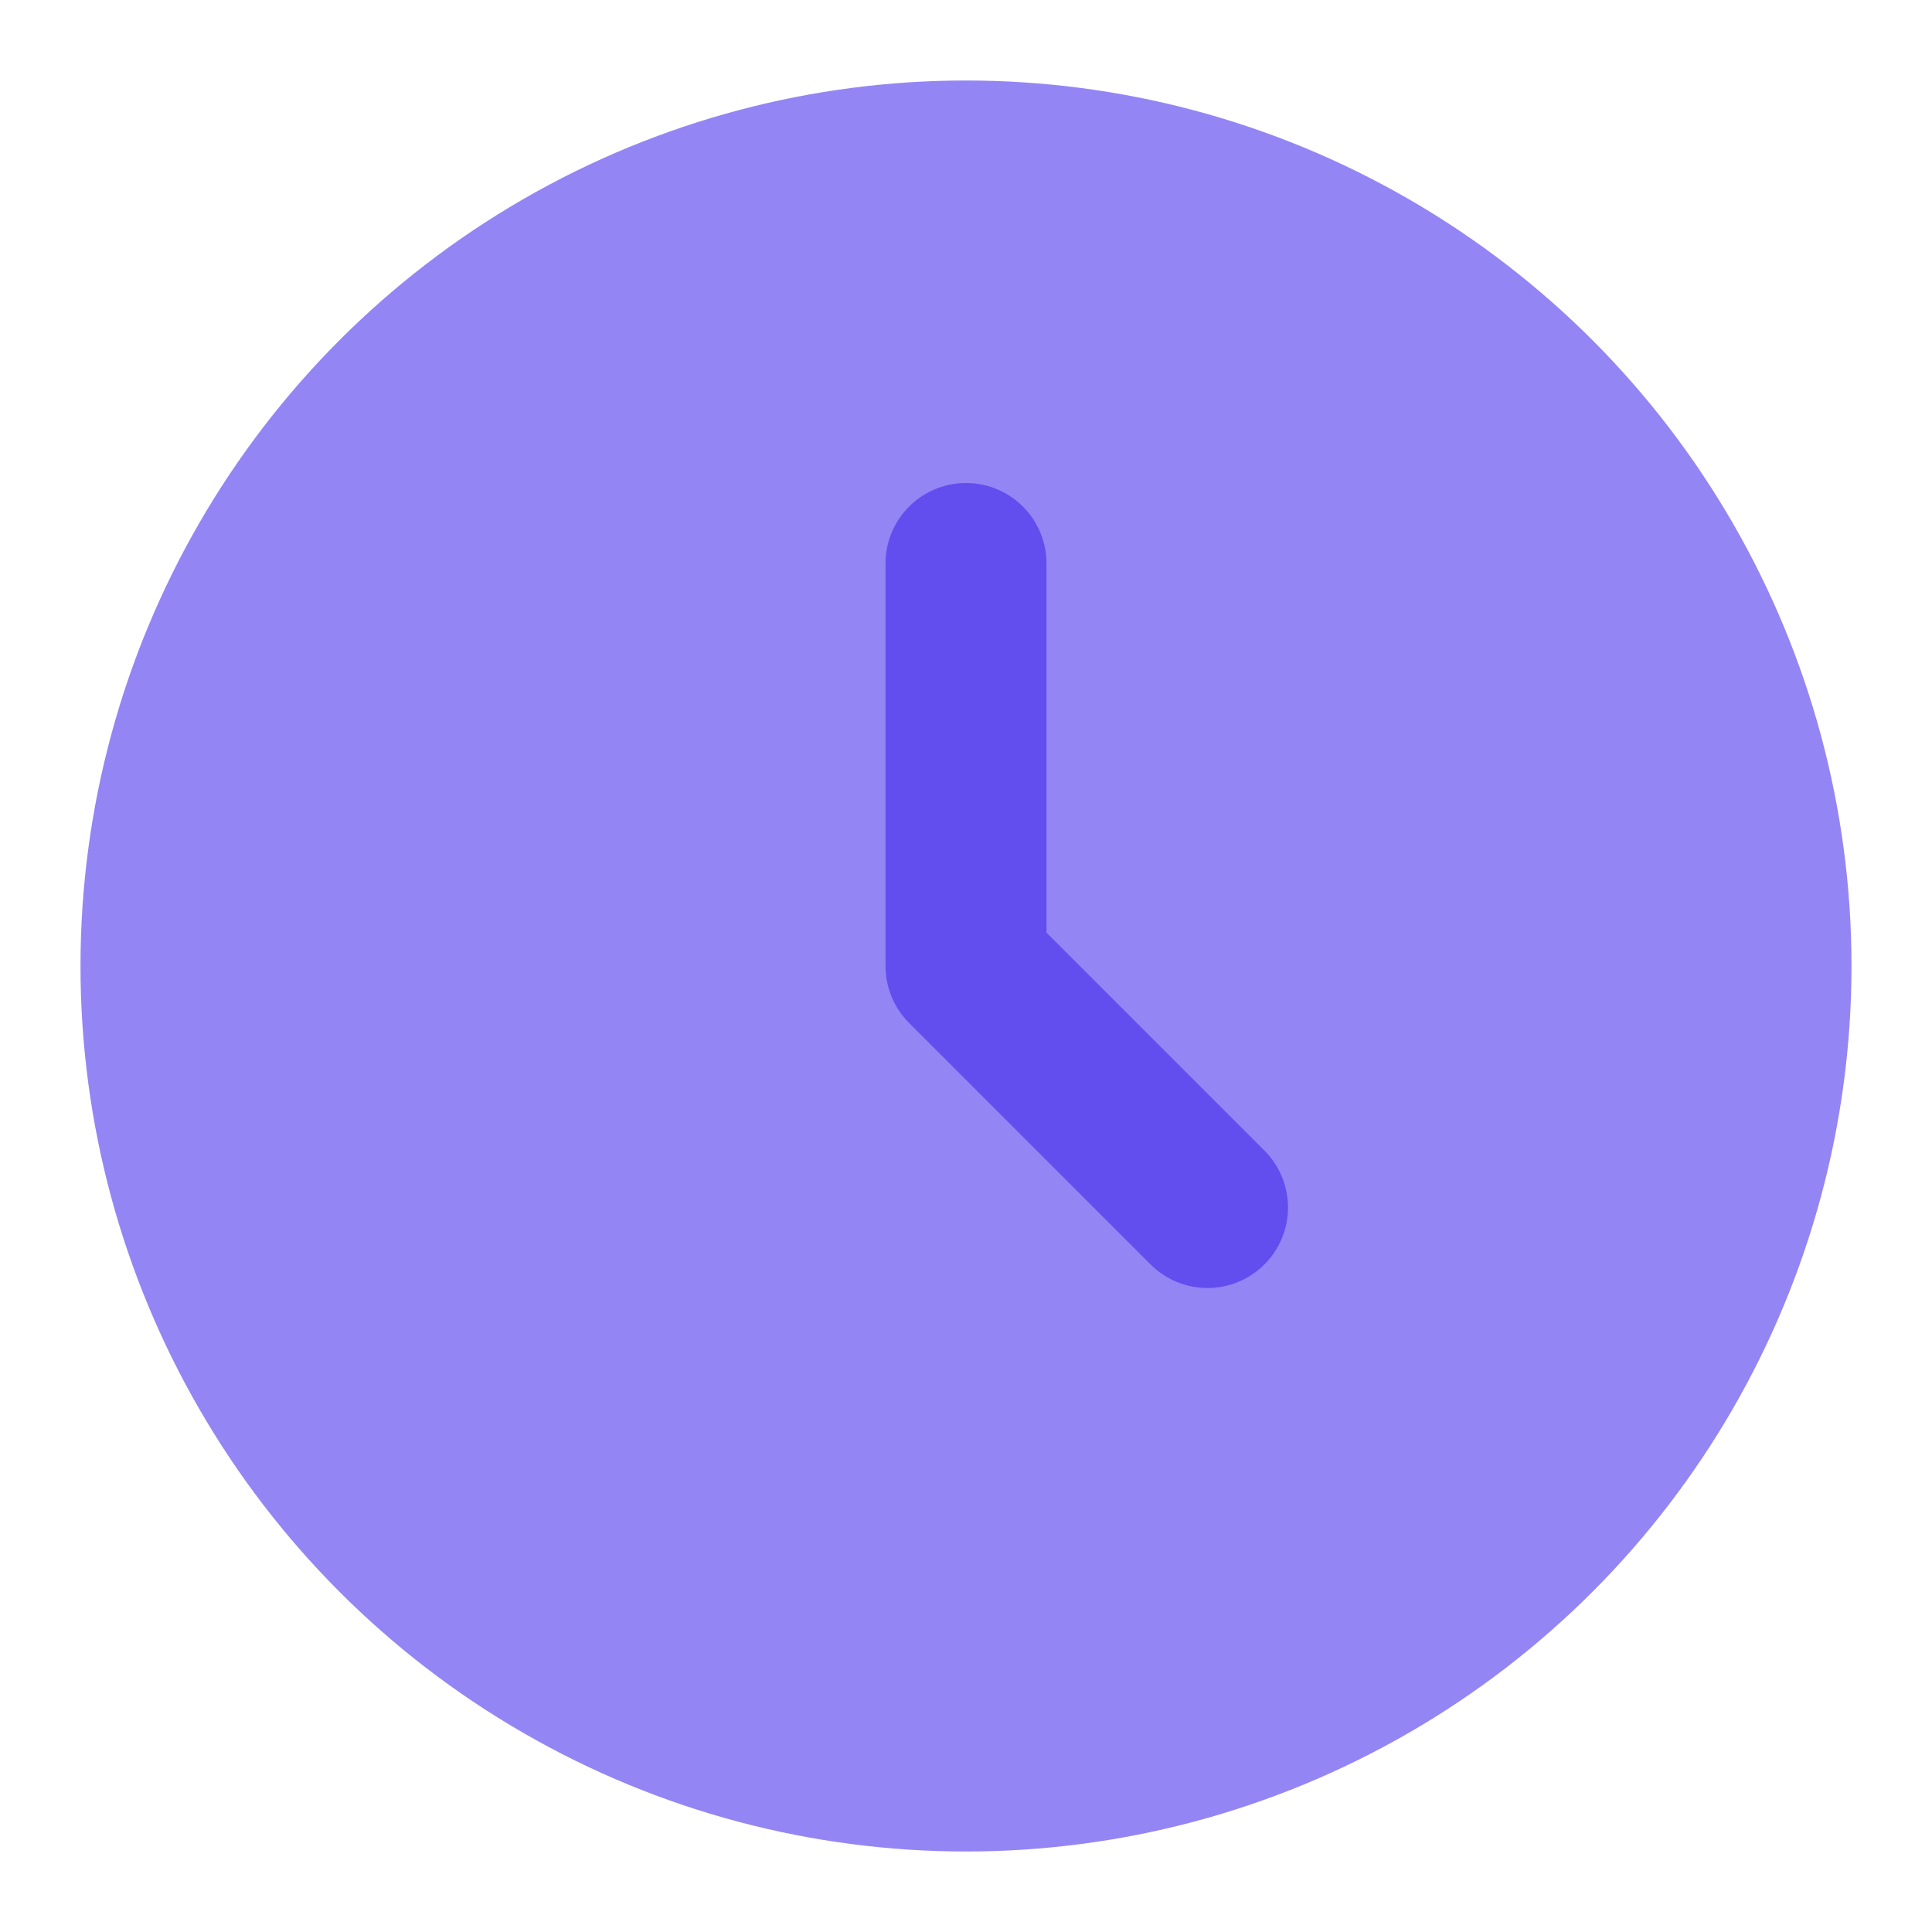
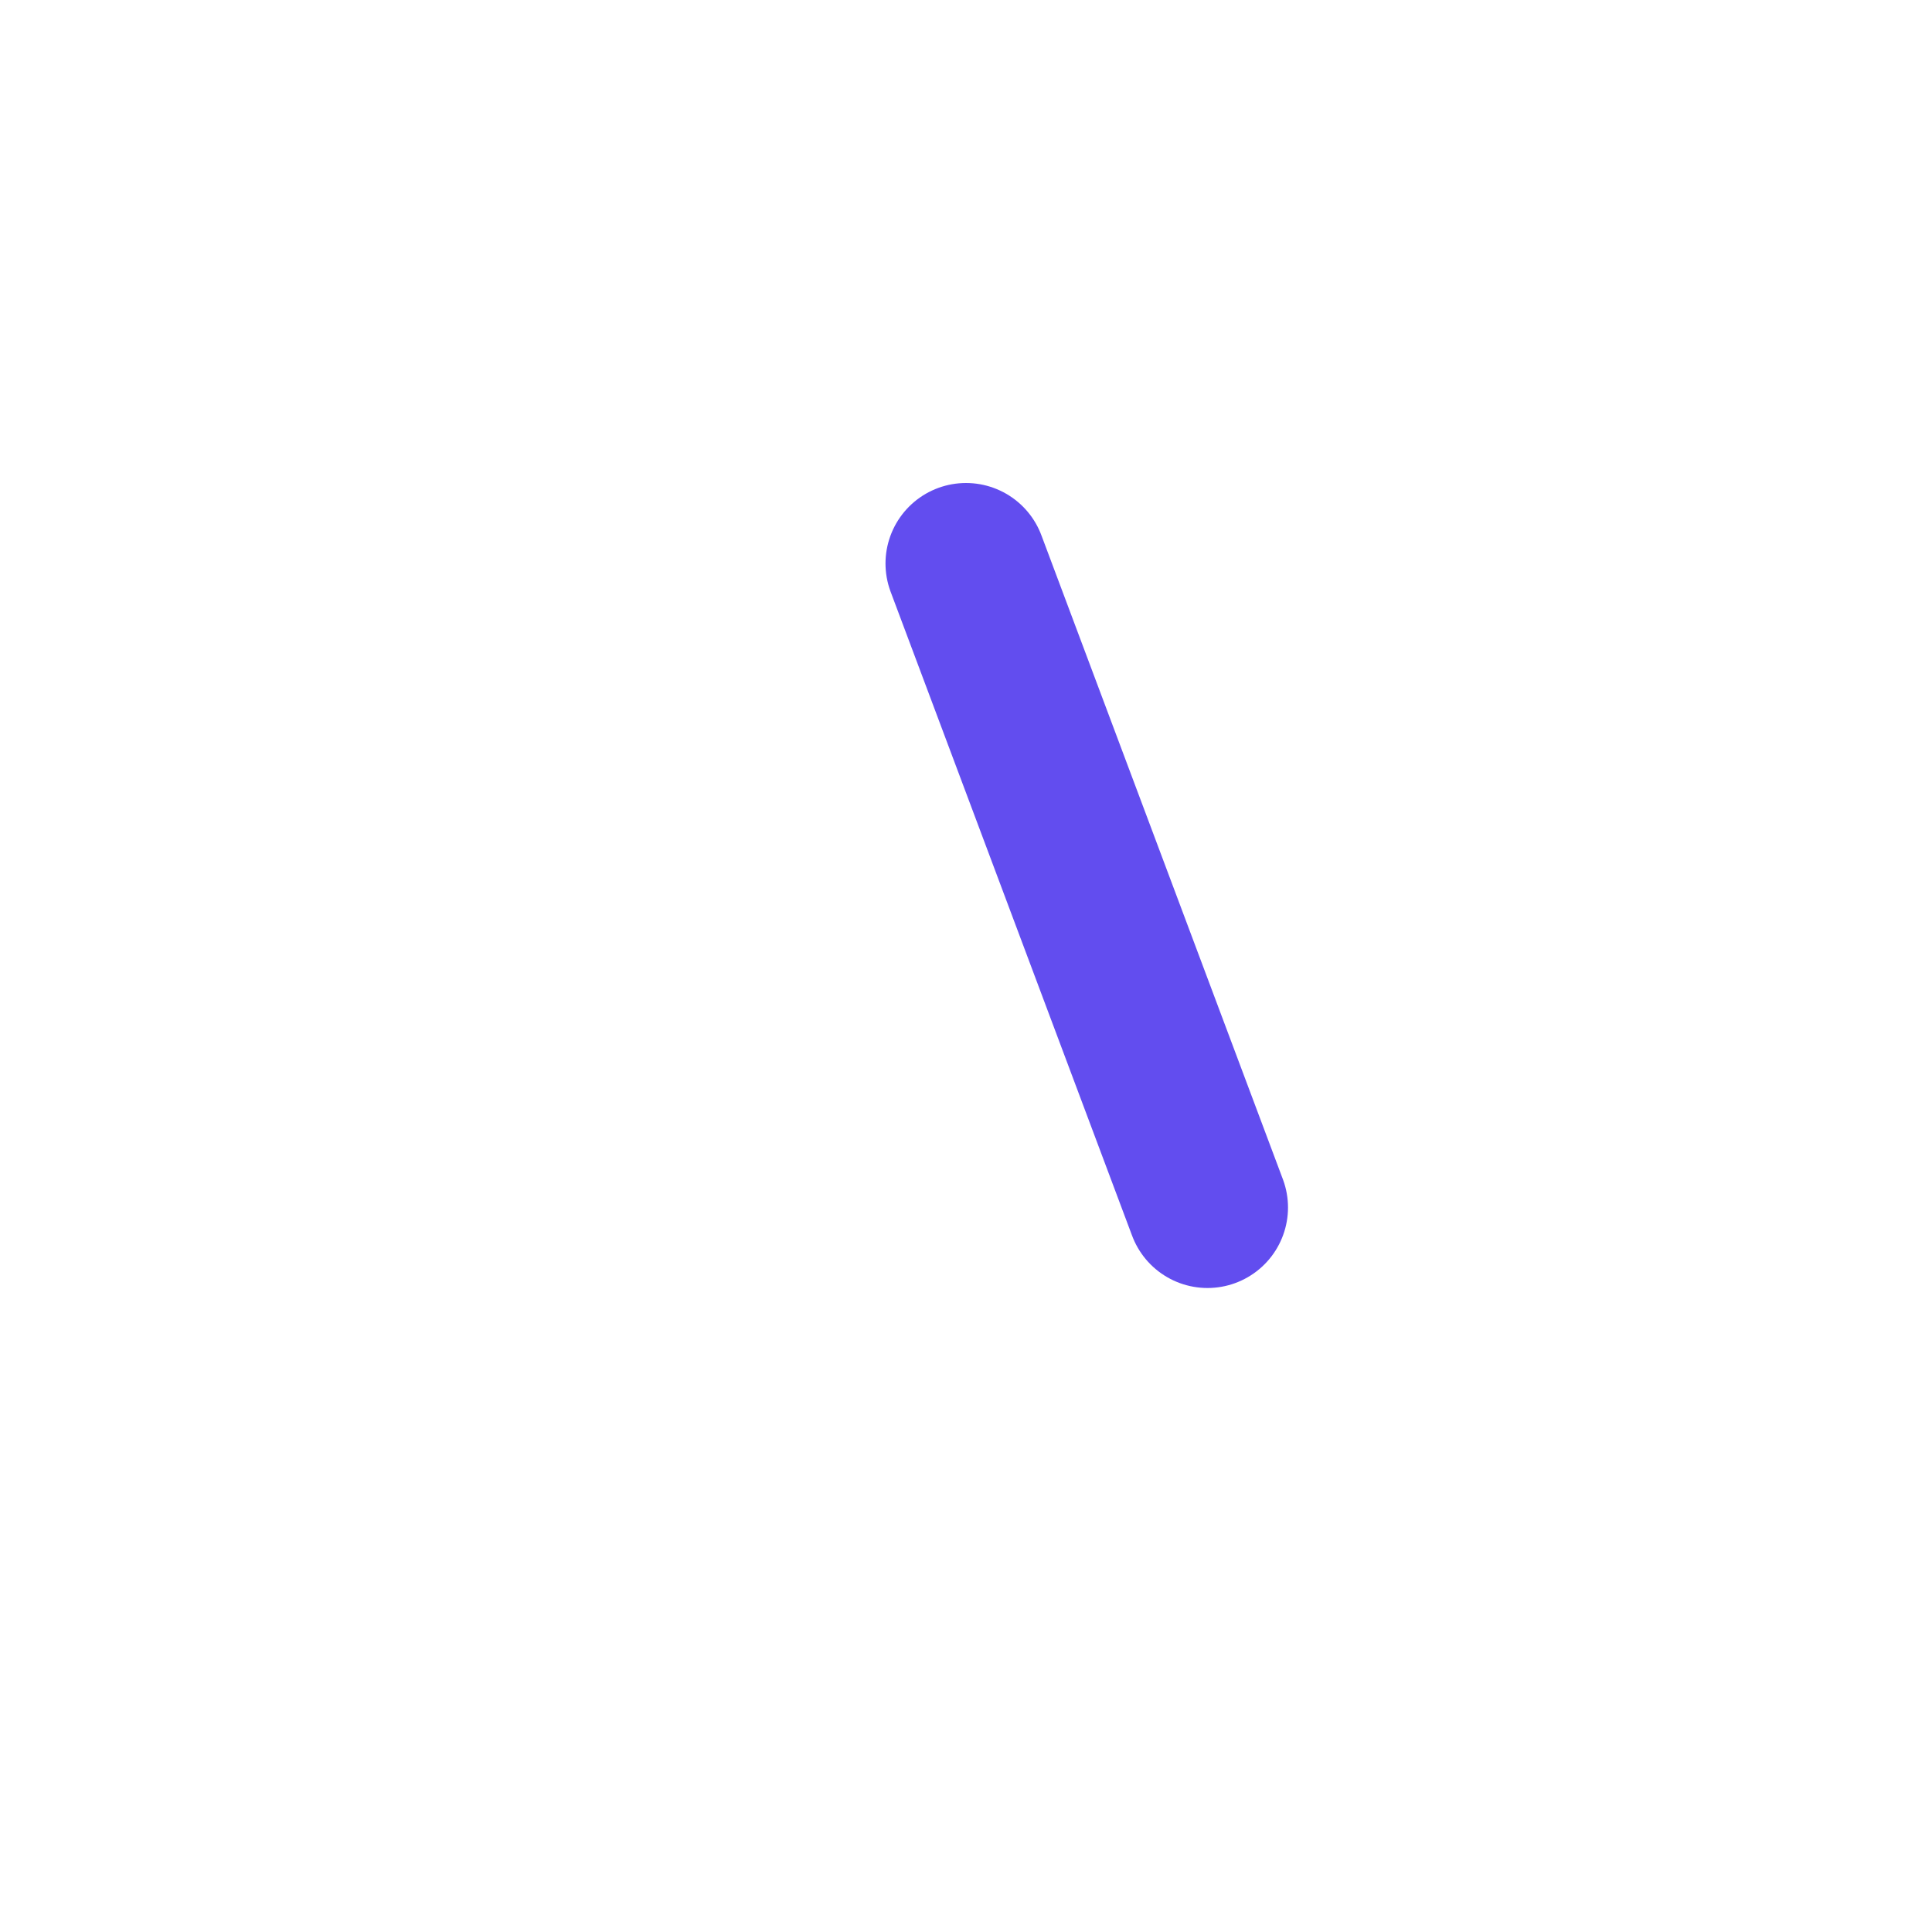
<svg xmlns="http://www.w3.org/2000/svg" width="24" height="24" viewBox="0 0 24 24" fill="none">
  <g id="Icon Sample 387">
-     <circle id="Ellipse 81" cx="12" cy="12" r="11" fill="#9485F4" />
-     <path id="Vector" d="M12 7V12L15 15" stroke="#624DEF" stroke-width="2" stroke-linecap="round" stroke-linejoin="round" />
+     <path id="Vector" d="M12 7L15 15" stroke="#624DEF" stroke-width="2" stroke-linecap="round" stroke-linejoin="round" />
  </g>
</svg>